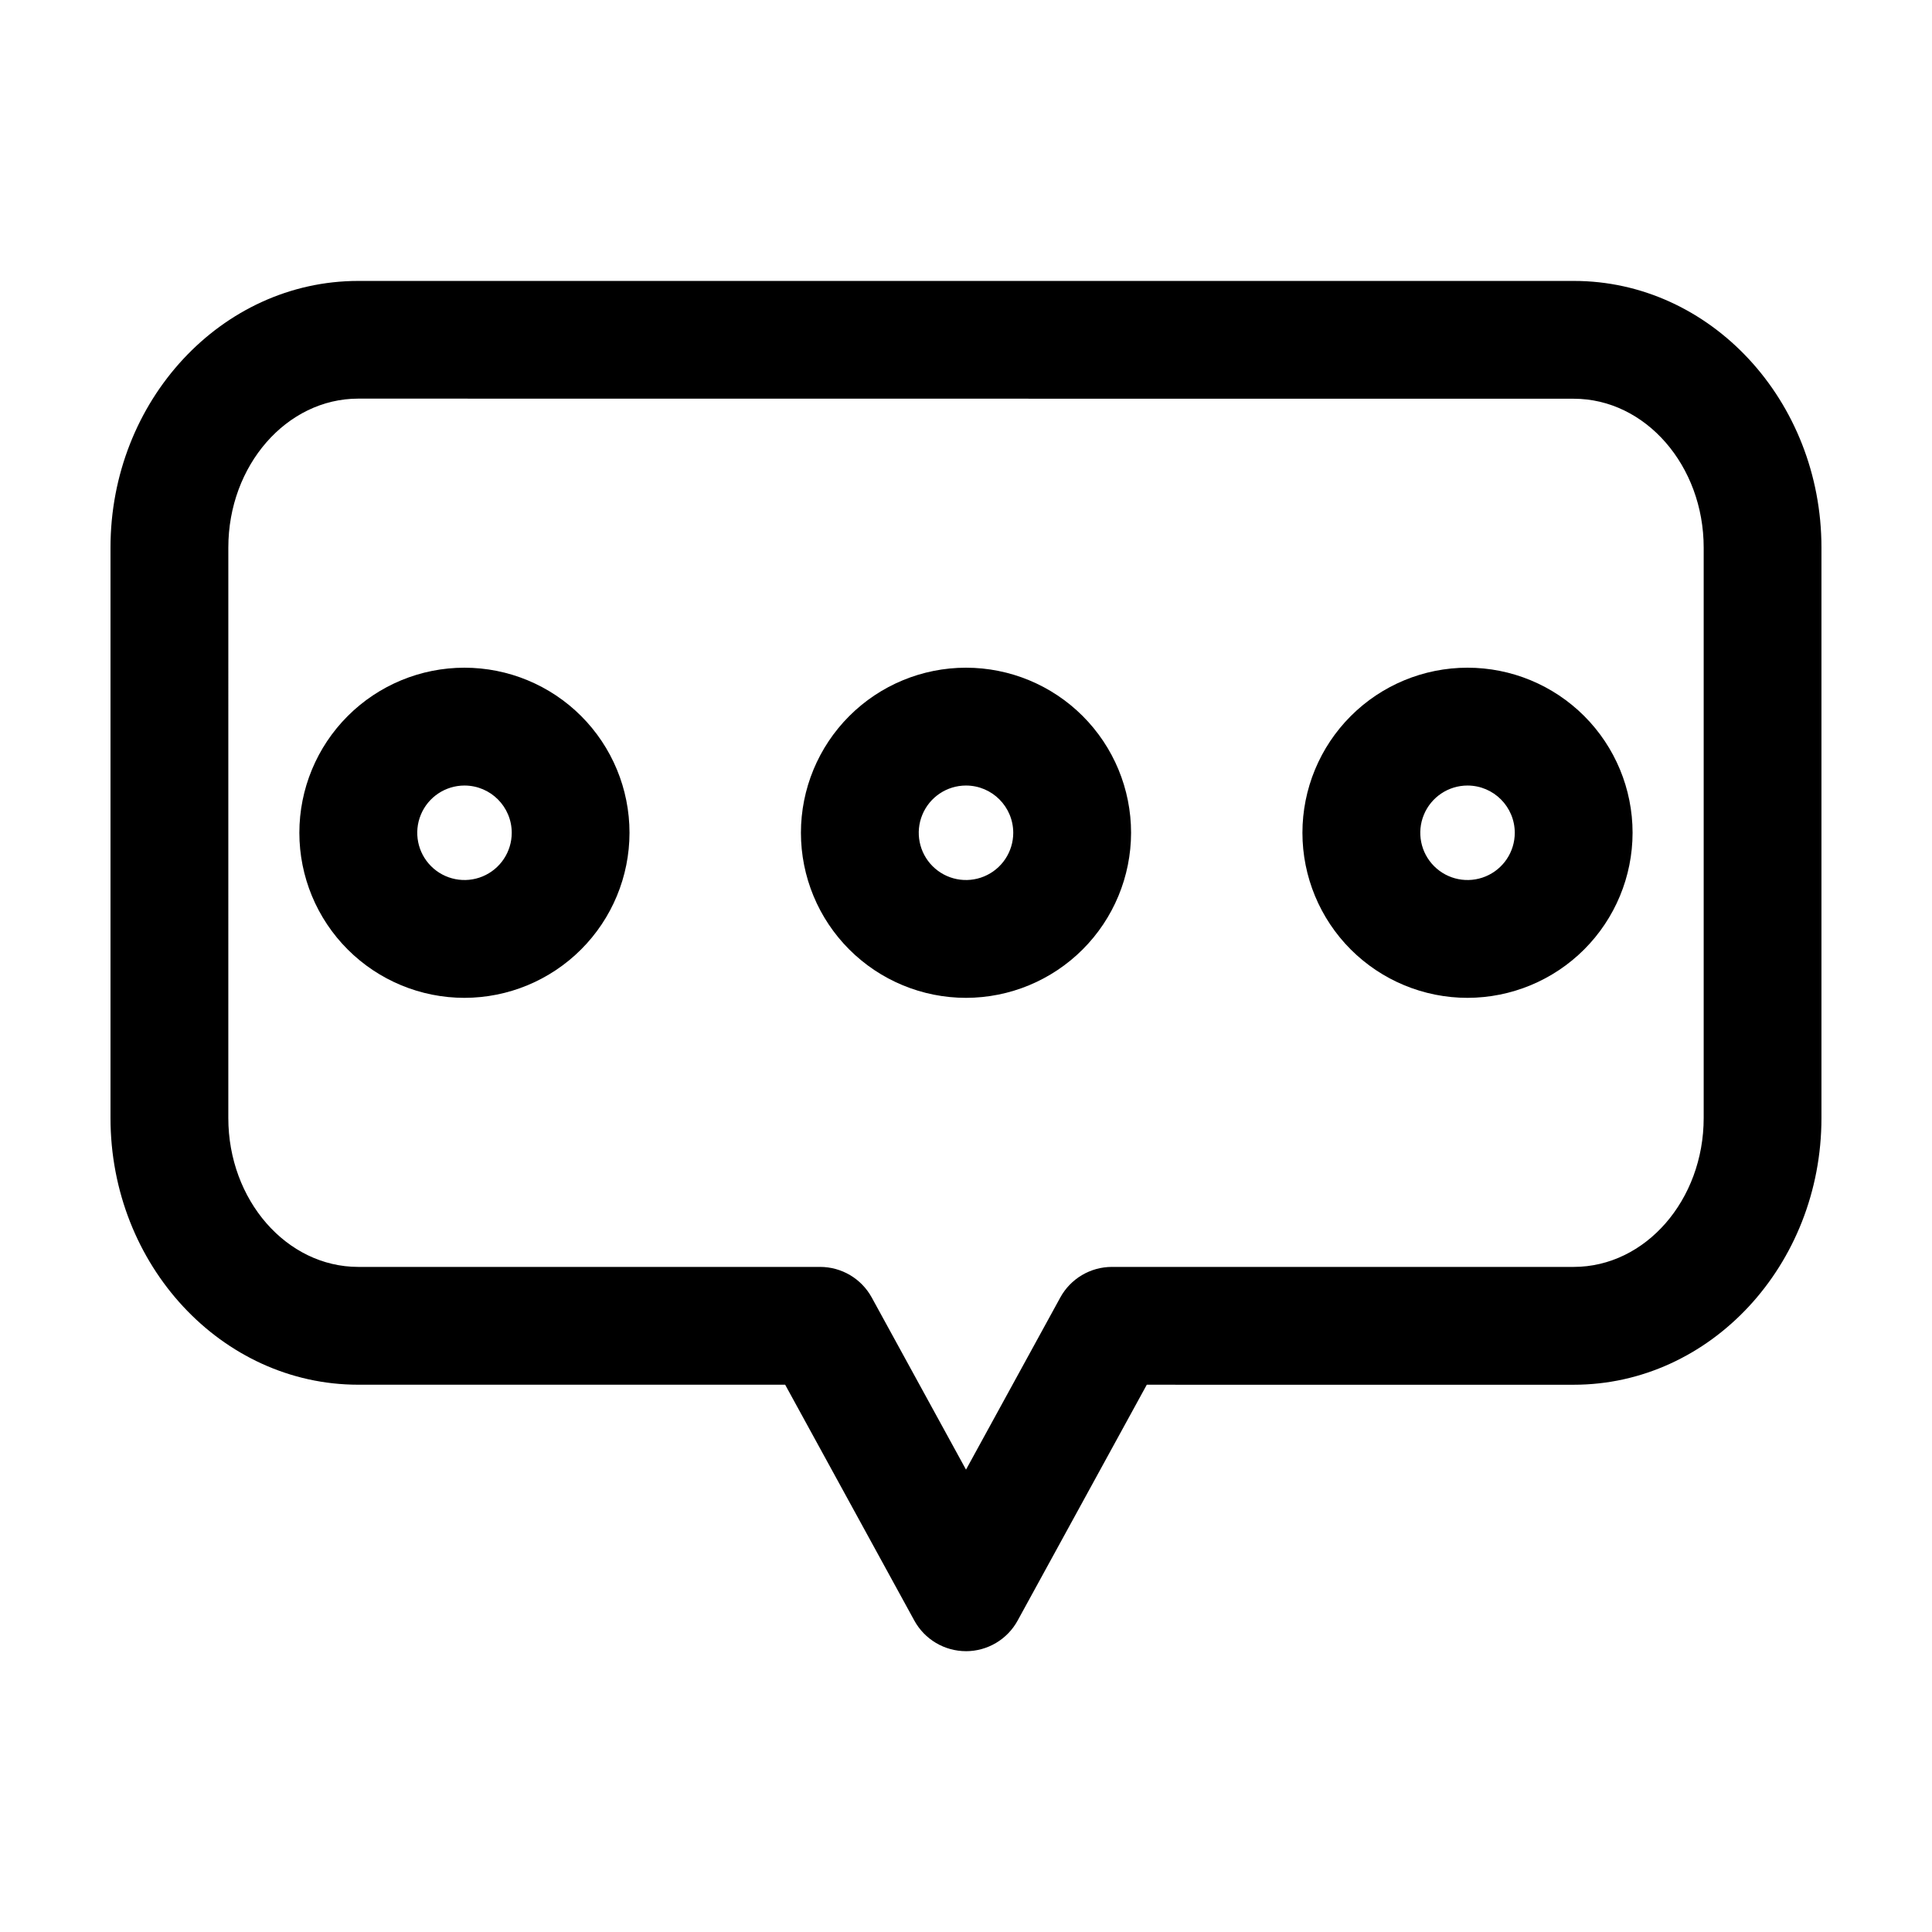
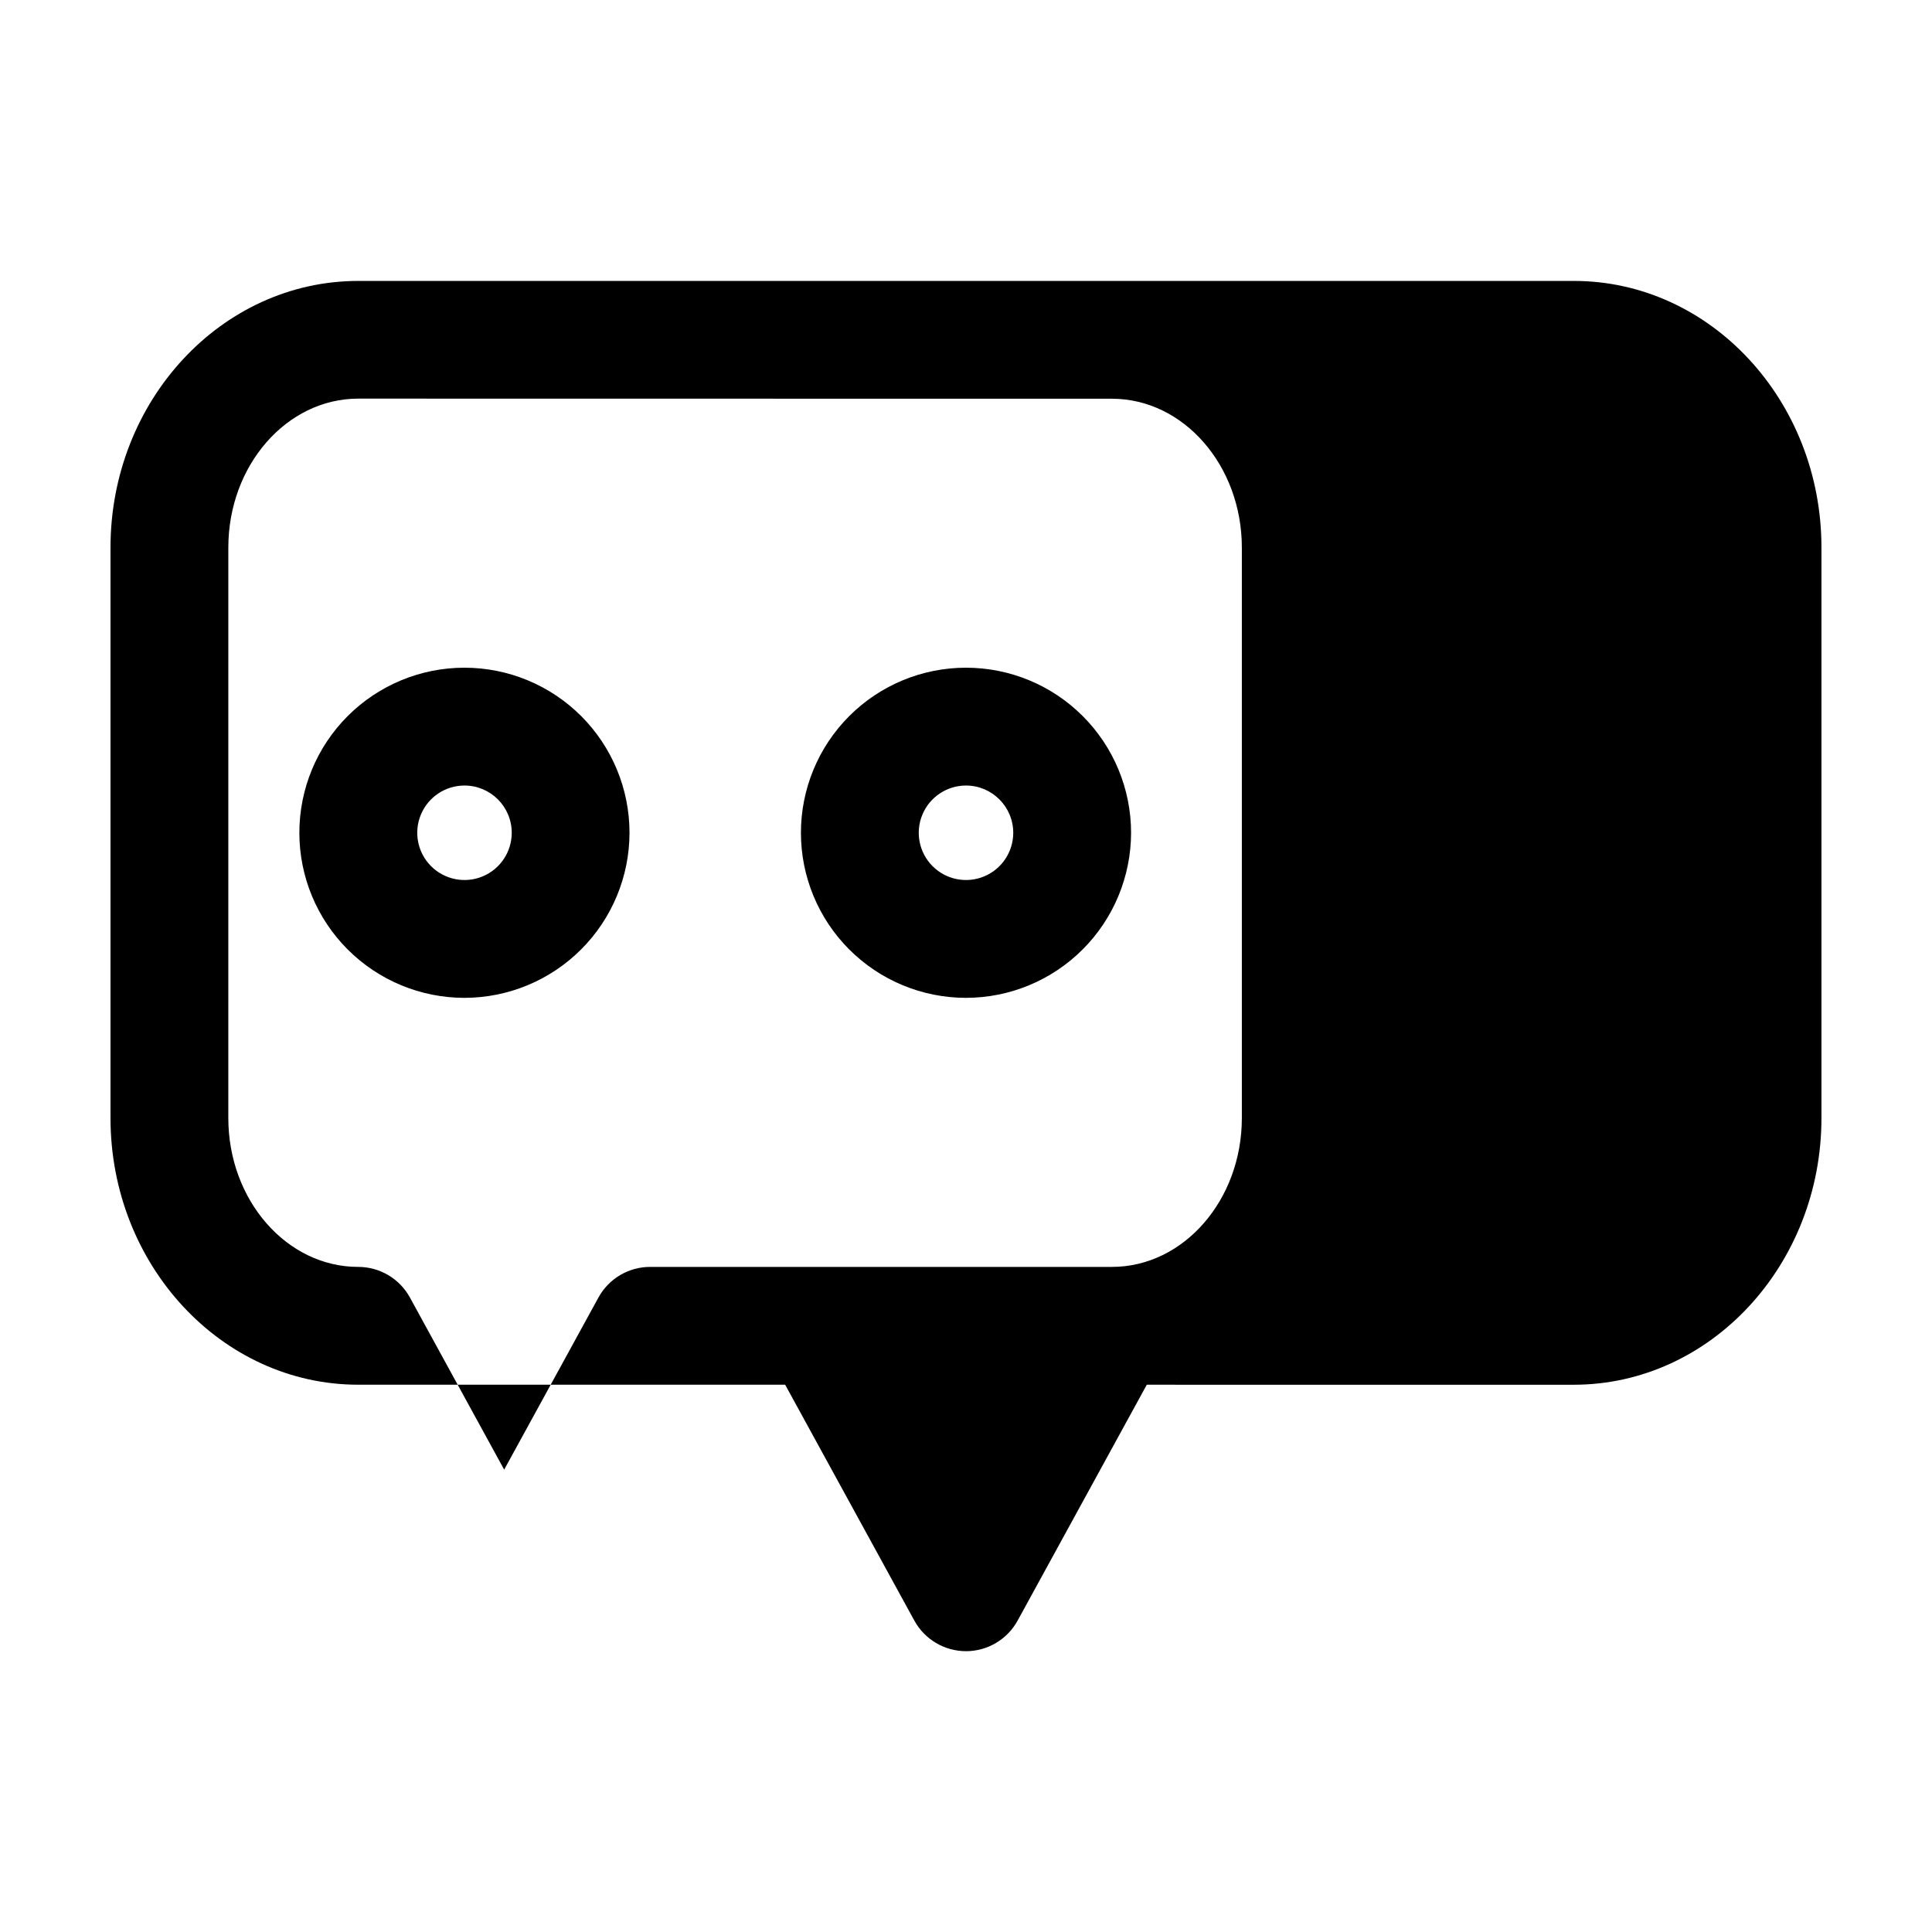
<svg xmlns="http://www.w3.org/2000/svg" fill="#000000" width="800px" height="800px" version="1.1" viewBox="144 144 512 512">
-   <path d="m400 581.58c-2.801-0.004-5.551-0.754-7.961-2.184-2.406-1.426-4.387-3.473-5.734-5.93l-34.23-62.504h-113.14c-36.199 0-65.652-31.707-65.652-70.688v-151.14c0-38.977 29.453-70.684 65.652-70.684h322.12c36.199-0.023 65.648 31.684 65.648 70.66v151.17c0 38.98-29.453 70.691-65.652 70.691l-113.14-0.004-34.23 62.504c-1.344 2.457-3.328 4.504-5.734 5.93-2.41 1.43-5.16 2.18-7.957 2.184zm-161.06-331.94c-18.984 0-34.43 17.703-34.43 39.465l-0.004 151.17c0 21.766 15.445 39.469 34.43 39.469h122.39c2.801 0 5.551 0.754 7.961 2.18 2.406 1.426 4.387 3.477 5.734 5.93l24.98 45.617 24.984-45.613v-0.004c1.344-2.453 3.324-4.5 5.731-5.93 2.41-1.426 5.156-2.18 7.957-2.18h122.39c18.984 0 34.43-17.703 34.43-39.469v-151.14c0-21.758-15.445-39.465-34.43-39.465zm161.06 158.8c-11.605 0-22.73-4.609-30.934-12.812s-12.812-19.332-12.812-30.934c0-11.602 4.609-22.73 12.812-30.934 8.203-8.203 19.328-12.812 30.934-12.812 11.602 0 22.727 4.609 30.93 12.812 8.207 8.203 12.816 19.332 12.816 30.934-0.016 11.598-4.629 22.719-12.828 30.918-8.203 8.203-19.32 12.816-30.918 12.828zm0-56.266c-5.066 0-9.629 3.051-11.566 7.731-1.941 4.676-0.867 10.062 2.711 13.641 3.582 3.582 8.965 4.652 13.645 2.715 4.68-1.938 7.731-6.504 7.731-11.566-0.008-6.91-5.609-12.516-12.52-12.52zm132.91 56.266c-11.605 0-22.73-4.606-30.938-12.809-8.203-8.203-12.812-19.332-12.816-30.934 0-11.602 4.609-22.73 12.812-30.934 8.203-8.207 19.332-12.816 30.934-12.816 11.602 0 22.73 4.609 30.934 12.812 8.203 8.203 12.812 19.332 12.812 30.934-0.012 11.598-4.625 22.715-12.824 30.918-8.199 8.199-19.32 12.812-30.914 12.828zm0-56.266c-5.066 0-9.629 3.051-11.566 7.731-1.941 4.676-0.867 10.062 2.711 13.641 3.582 3.582 8.965 4.652 13.645 2.715 4.68-1.938 7.731-6.504 7.731-11.566-0.012-6.91-5.609-12.512-12.52-12.52zm-265.82 56.266c-11.605 0.004-22.734-4.606-30.938-12.809-8.207-8.203-12.816-19.328-12.82-30.93 0-11.605 4.606-22.73 12.809-30.938 8.203-8.203 19.332-12.816 30.934-12.816 11.605 0 22.73 4.609 30.938 12.812 8.203 8.203 12.812 19.332 12.812 30.934-0.012 11.598-4.625 22.715-12.824 30.914-8.199 8.203-19.316 12.816-30.91 12.832zm0-56.266c-5.066 0.004-9.629 3.055-11.562 7.731-1.938 4.68-0.867 10.062 2.715 13.645 3.582 3.578 8.965 4.648 13.645 2.711 4.676-1.938 7.727-6.504 7.727-11.566-0.004-6.914-5.609-12.516-12.523-12.52z" />
+   <path d="m400 581.58c-2.801-0.004-5.551-0.754-7.961-2.184-2.406-1.426-4.387-3.473-5.734-5.93l-34.23-62.504h-113.14c-36.199 0-65.652-31.707-65.652-70.688v-151.14c0-38.977 29.453-70.684 65.652-70.684h322.12c36.199-0.023 65.648 31.684 65.648 70.66v151.17c0 38.98-29.453 70.691-65.652 70.691l-113.14-0.004-34.23 62.504c-1.344 2.457-3.328 4.504-5.734 5.93-2.41 1.43-5.16 2.18-7.957 2.184zm-161.06-331.94c-18.984 0-34.43 17.703-34.43 39.465l-0.004 151.17c0 21.766 15.445 39.469 34.43 39.469c2.801 0 5.551 0.754 7.961 2.18 2.406 1.426 4.387 3.477 5.734 5.93l24.98 45.617 24.984-45.613v-0.004c1.344-2.453 3.324-4.5 5.731-5.93 2.41-1.426 5.156-2.18 7.957-2.18h122.39c18.984 0 34.43-17.703 34.43-39.469v-151.14c0-21.758-15.445-39.465-34.43-39.465zm161.06 158.8c-11.605 0-22.73-4.609-30.934-12.812s-12.812-19.332-12.812-30.934c0-11.602 4.609-22.73 12.812-30.934 8.203-8.203 19.328-12.812 30.934-12.812 11.602 0 22.727 4.609 30.93 12.812 8.207 8.203 12.816 19.332 12.816 30.934-0.016 11.598-4.629 22.719-12.828 30.918-8.203 8.203-19.32 12.816-30.918 12.828zm0-56.266c-5.066 0-9.629 3.051-11.566 7.731-1.941 4.676-0.867 10.062 2.711 13.641 3.582 3.582 8.965 4.652 13.645 2.715 4.68-1.938 7.731-6.504 7.731-11.566-0.008-6.91-5.609-12.516-12.52-12.52zm132.91 56.266c-11.605 0-22.73-4.606-30.938-12.809-8.203-8.203-12.812-19.332-12.816-30.934 0-11.602 4.609-22.73 12.812-30.934 8.203-8.207 19.332-12.816 30.934-12.816 11.602 0 22.73 4.609 30.934 12.812 8.203 8.203 12.812 19.332 12.812 30.934-0.012 11.598-4.625 22.715-12.824 30.918-8.199 8.199-19.32 12.812-30.914 12.828zm0-56.266c-5.066 0-9.629 3.051-11.566 7.731-1.941 4.676-0.867 10.062 2.711 13.641 3.582 3.582 8.965 4.652 13.645 2.715 4.68-1.938 7.731-6.504 7.731-11.566-0.012-6.91-5.609-12.512-12.52-12.52zm-265.82 56.266c-11.605 0.004-22.734-4.606-30.938-12.809-8.207-8.203-12.816-19.328-12.82-30.93 0-11.605 4.606-22.73 12.809-30.938 8.203-8.203 19.332-12.816 30.934-12.816 11.605 0 22.73 4.609 30.938 12.812 8.203 8.203 12.812 19.332 12.812 30.934-0.012 11.598-4.625 22.715-12.824 30.914-8.199 8.203-19.316 12.816-30.91 12.832zm0-56.266c-5.066 0.004-9.629 3.055-11.562 7.731-1.938 4.68-0.867 10.062 2.715 13.645 3.582 3.578 8.965 4.648 13.645 2.711 4.676-1.938 7.727-6.504 7.727-11.566-0.004-6.914-5.609-12.516-12.523-12.52z" />
</svg>